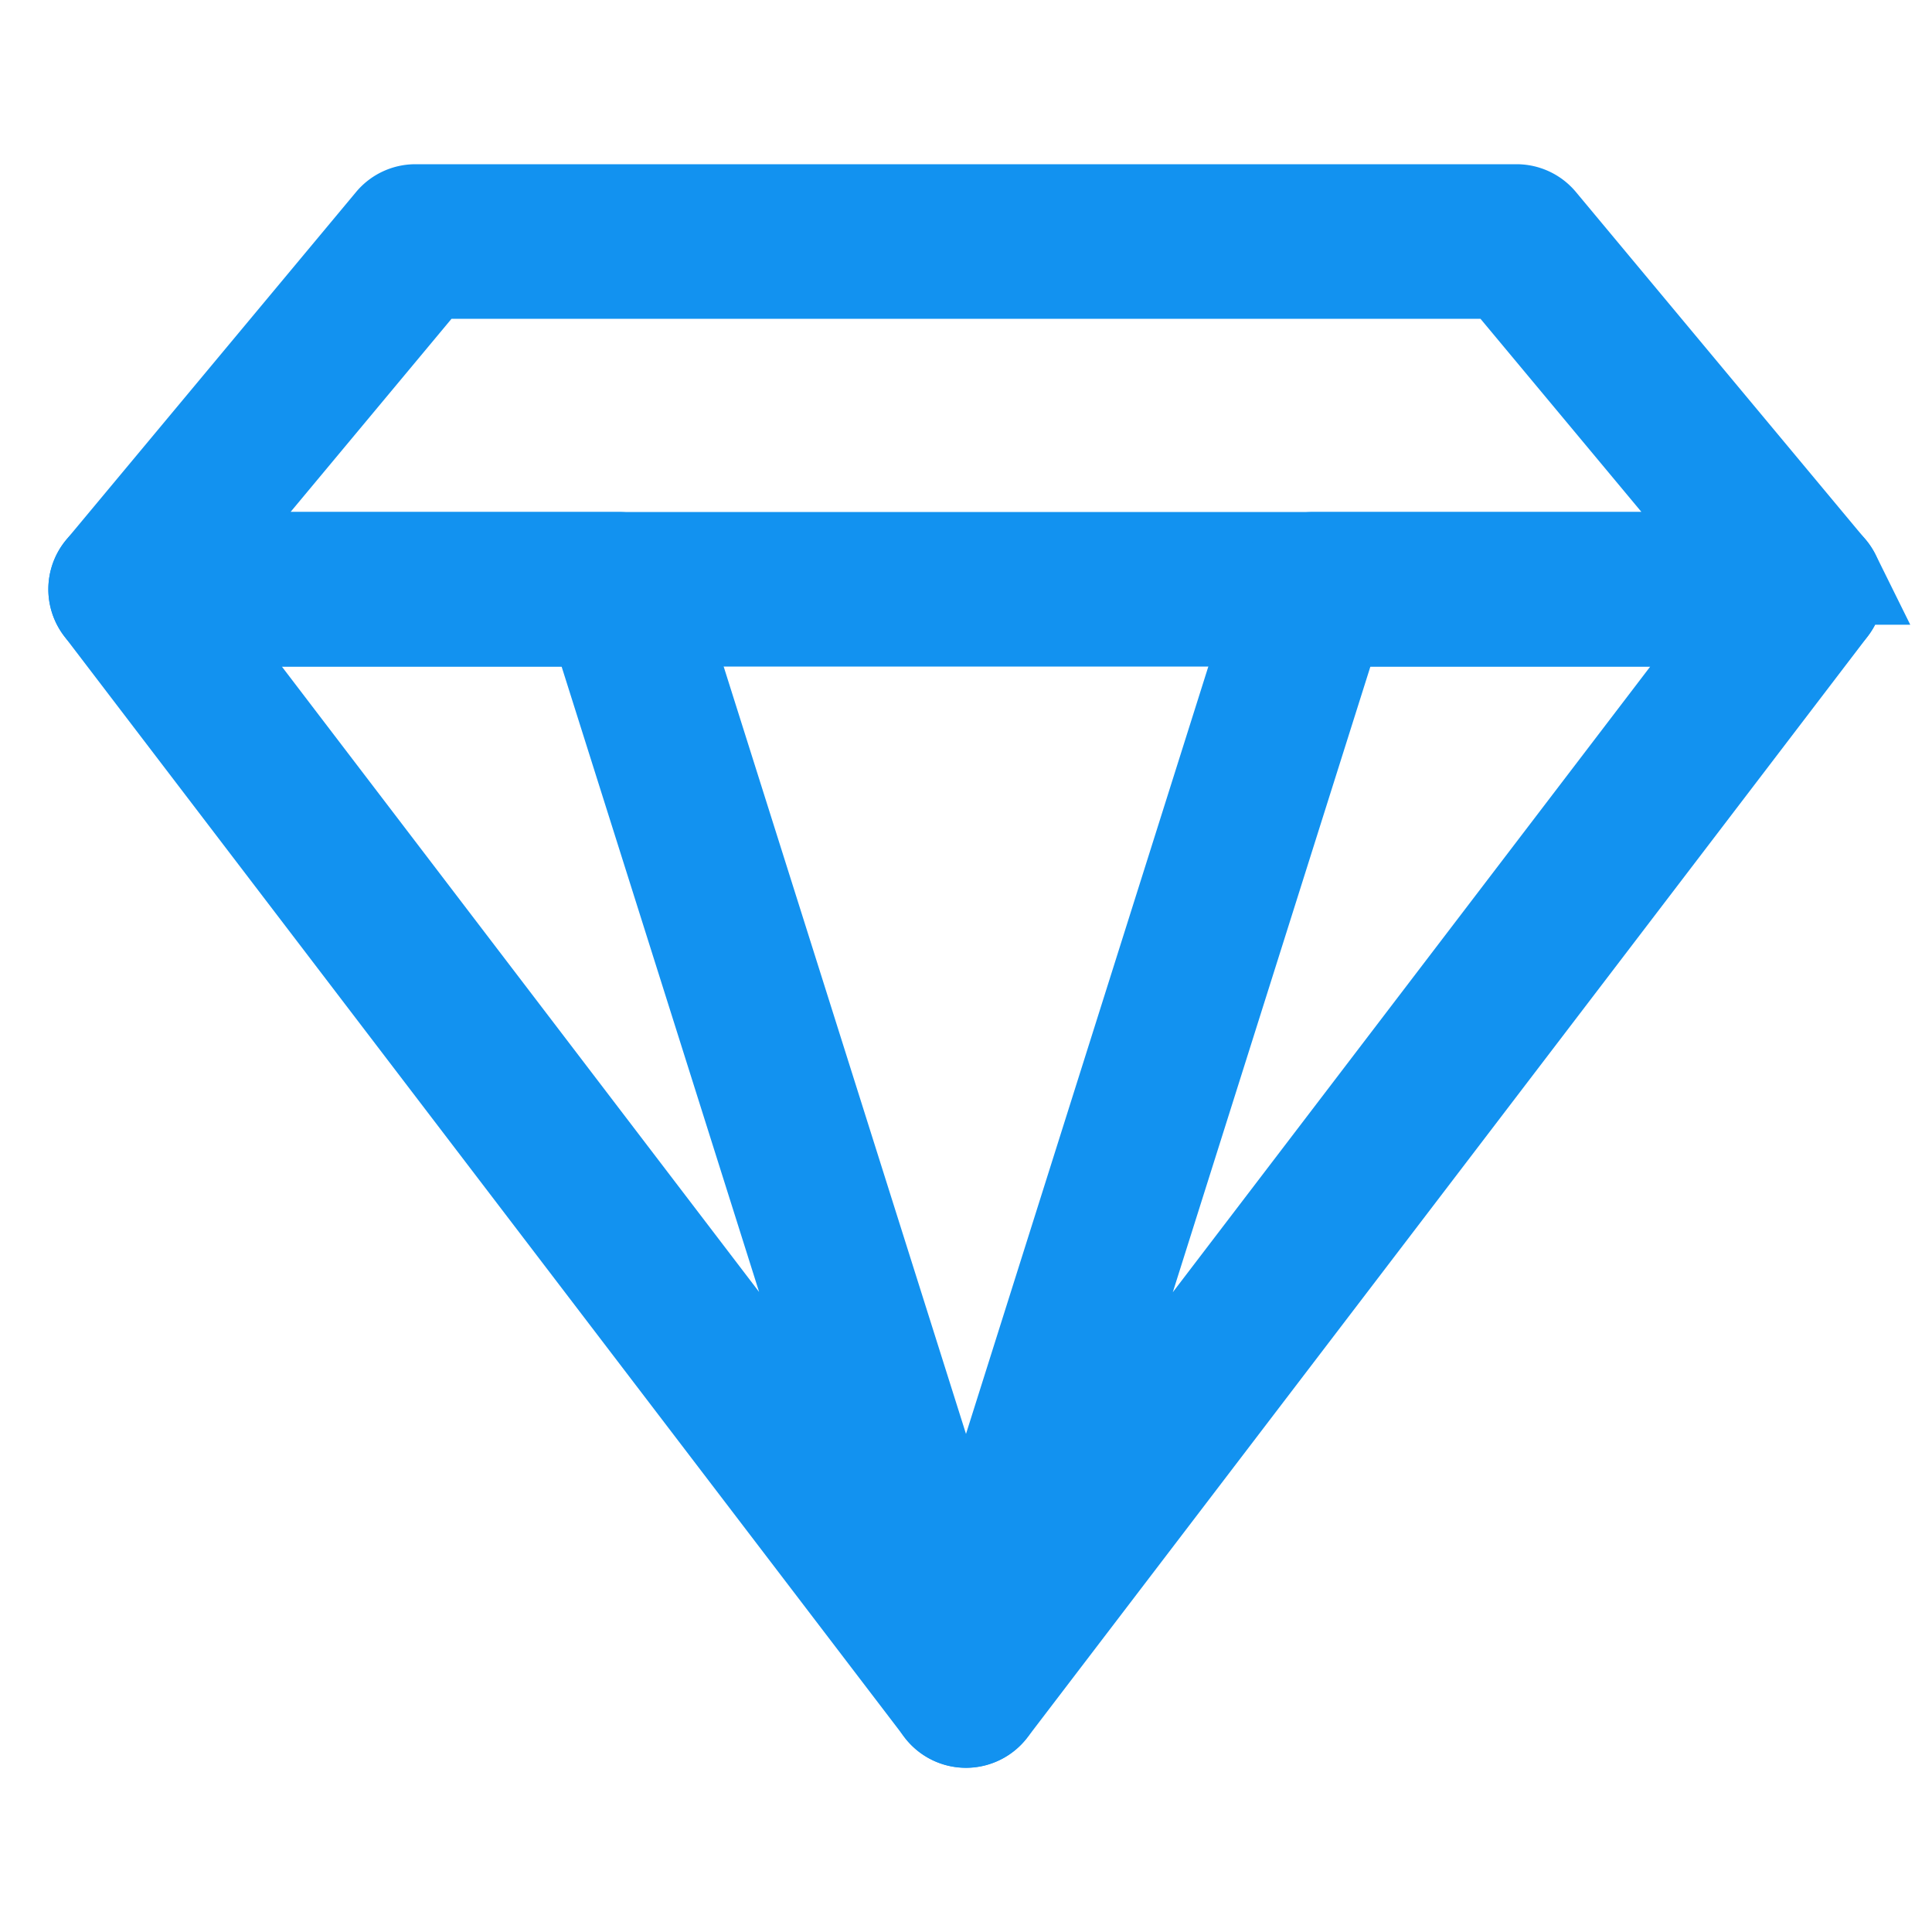
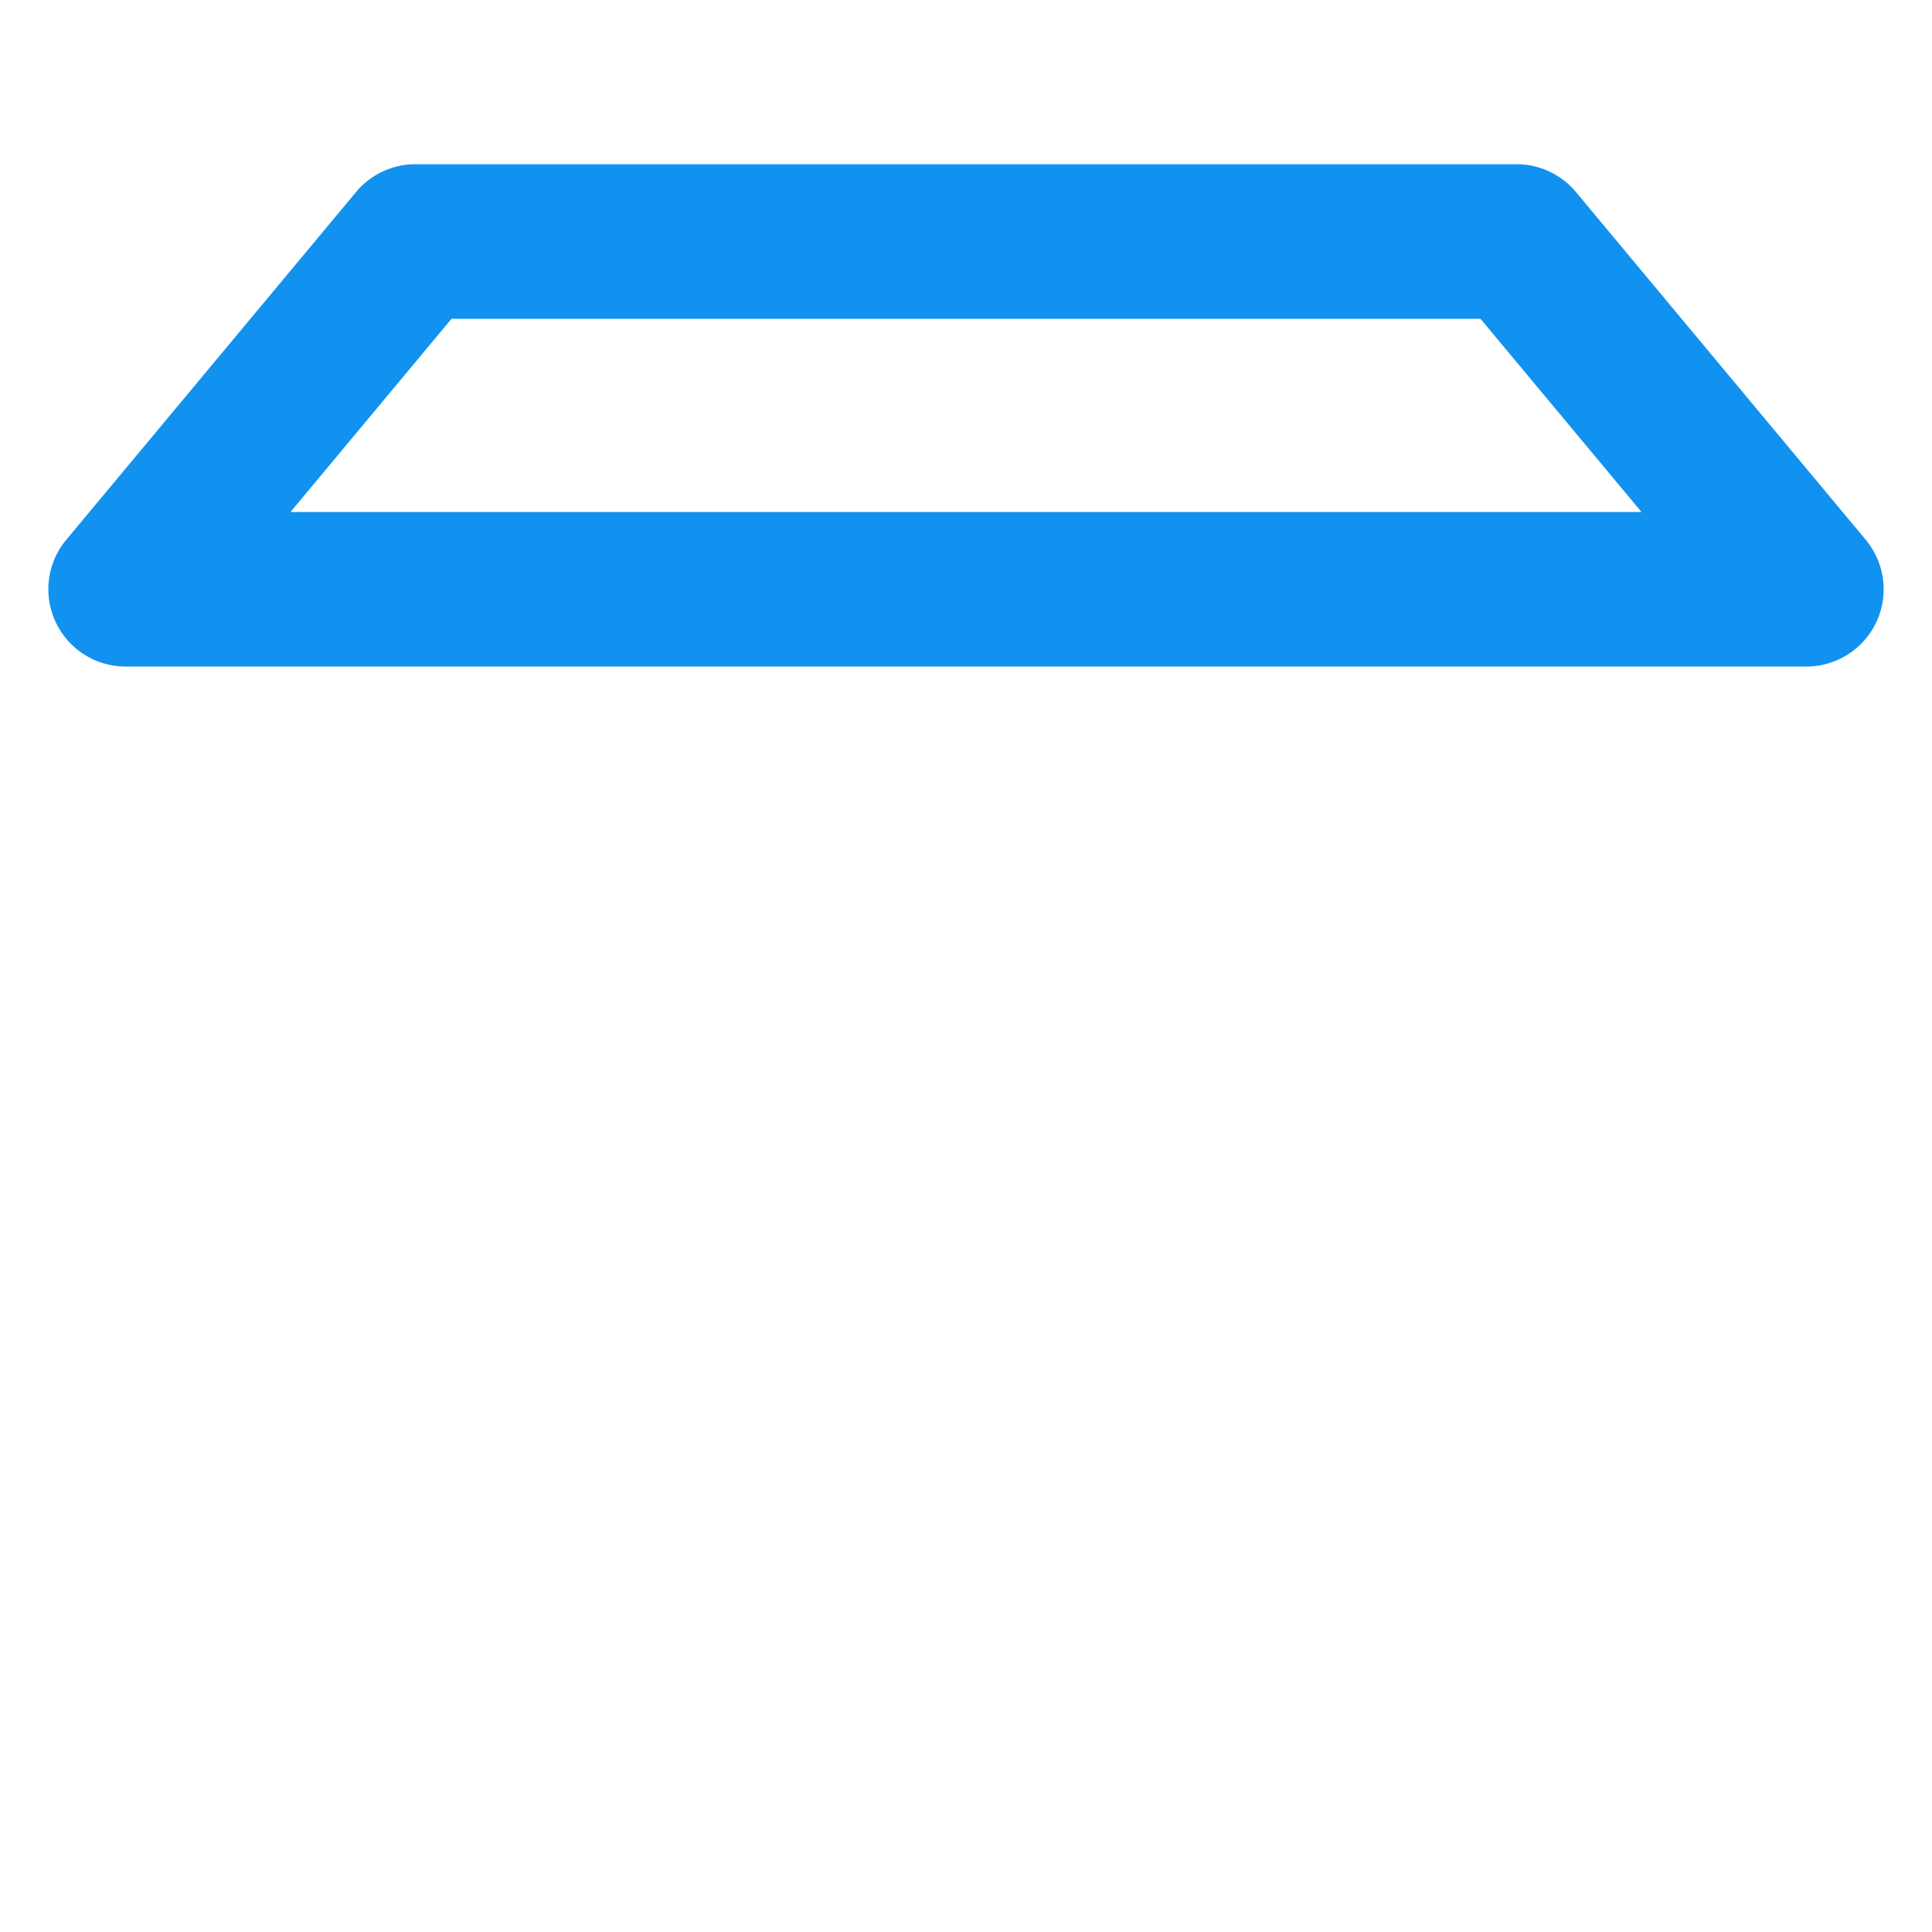
<svg xmlns="http://www.w3.org/2000/svg" width="20" height="20" viewBox="0 0 20 20" fill="none">
  <path d="M18.93 5.908l-3-3.6a.3.3 0 00-.23-.108H4.3a.3.3 0 00-.23.108l-3 3.6a.3.3 0 00.23.492h17.4a.3.3 0 00.23-.492zM1.94 5.8l2.5-3h11.12l2.5 3H1.94z" fill="#1292F0" stroke="#1292F0" />
-   <path d="M10.286 17.41l-3.6-11.4A.3.3 0 006.4 5.8H1.3a.3.3 0 00-.238.482l8.7 11.4a.3.3 0 00.524-.273zM1.906 6.4H6.18l3.017 9.553L1.907 6.4z" fill="#1292F0" stroke="#1292F0" />
-   <path d="M18.97 5.967a.3.3 0 00-.27-.167h-5.1a.3.3 0 00-.286.21l-3.6 11.4a.3.3 0 00.525.272l8.7-11.4a.3.3 0 00.03-.315zm-8.167 9.986L13.82 6.4h4.274l-7.29 9.553z" fill="#1292F0" stroke="#1292F0" />
</svg>